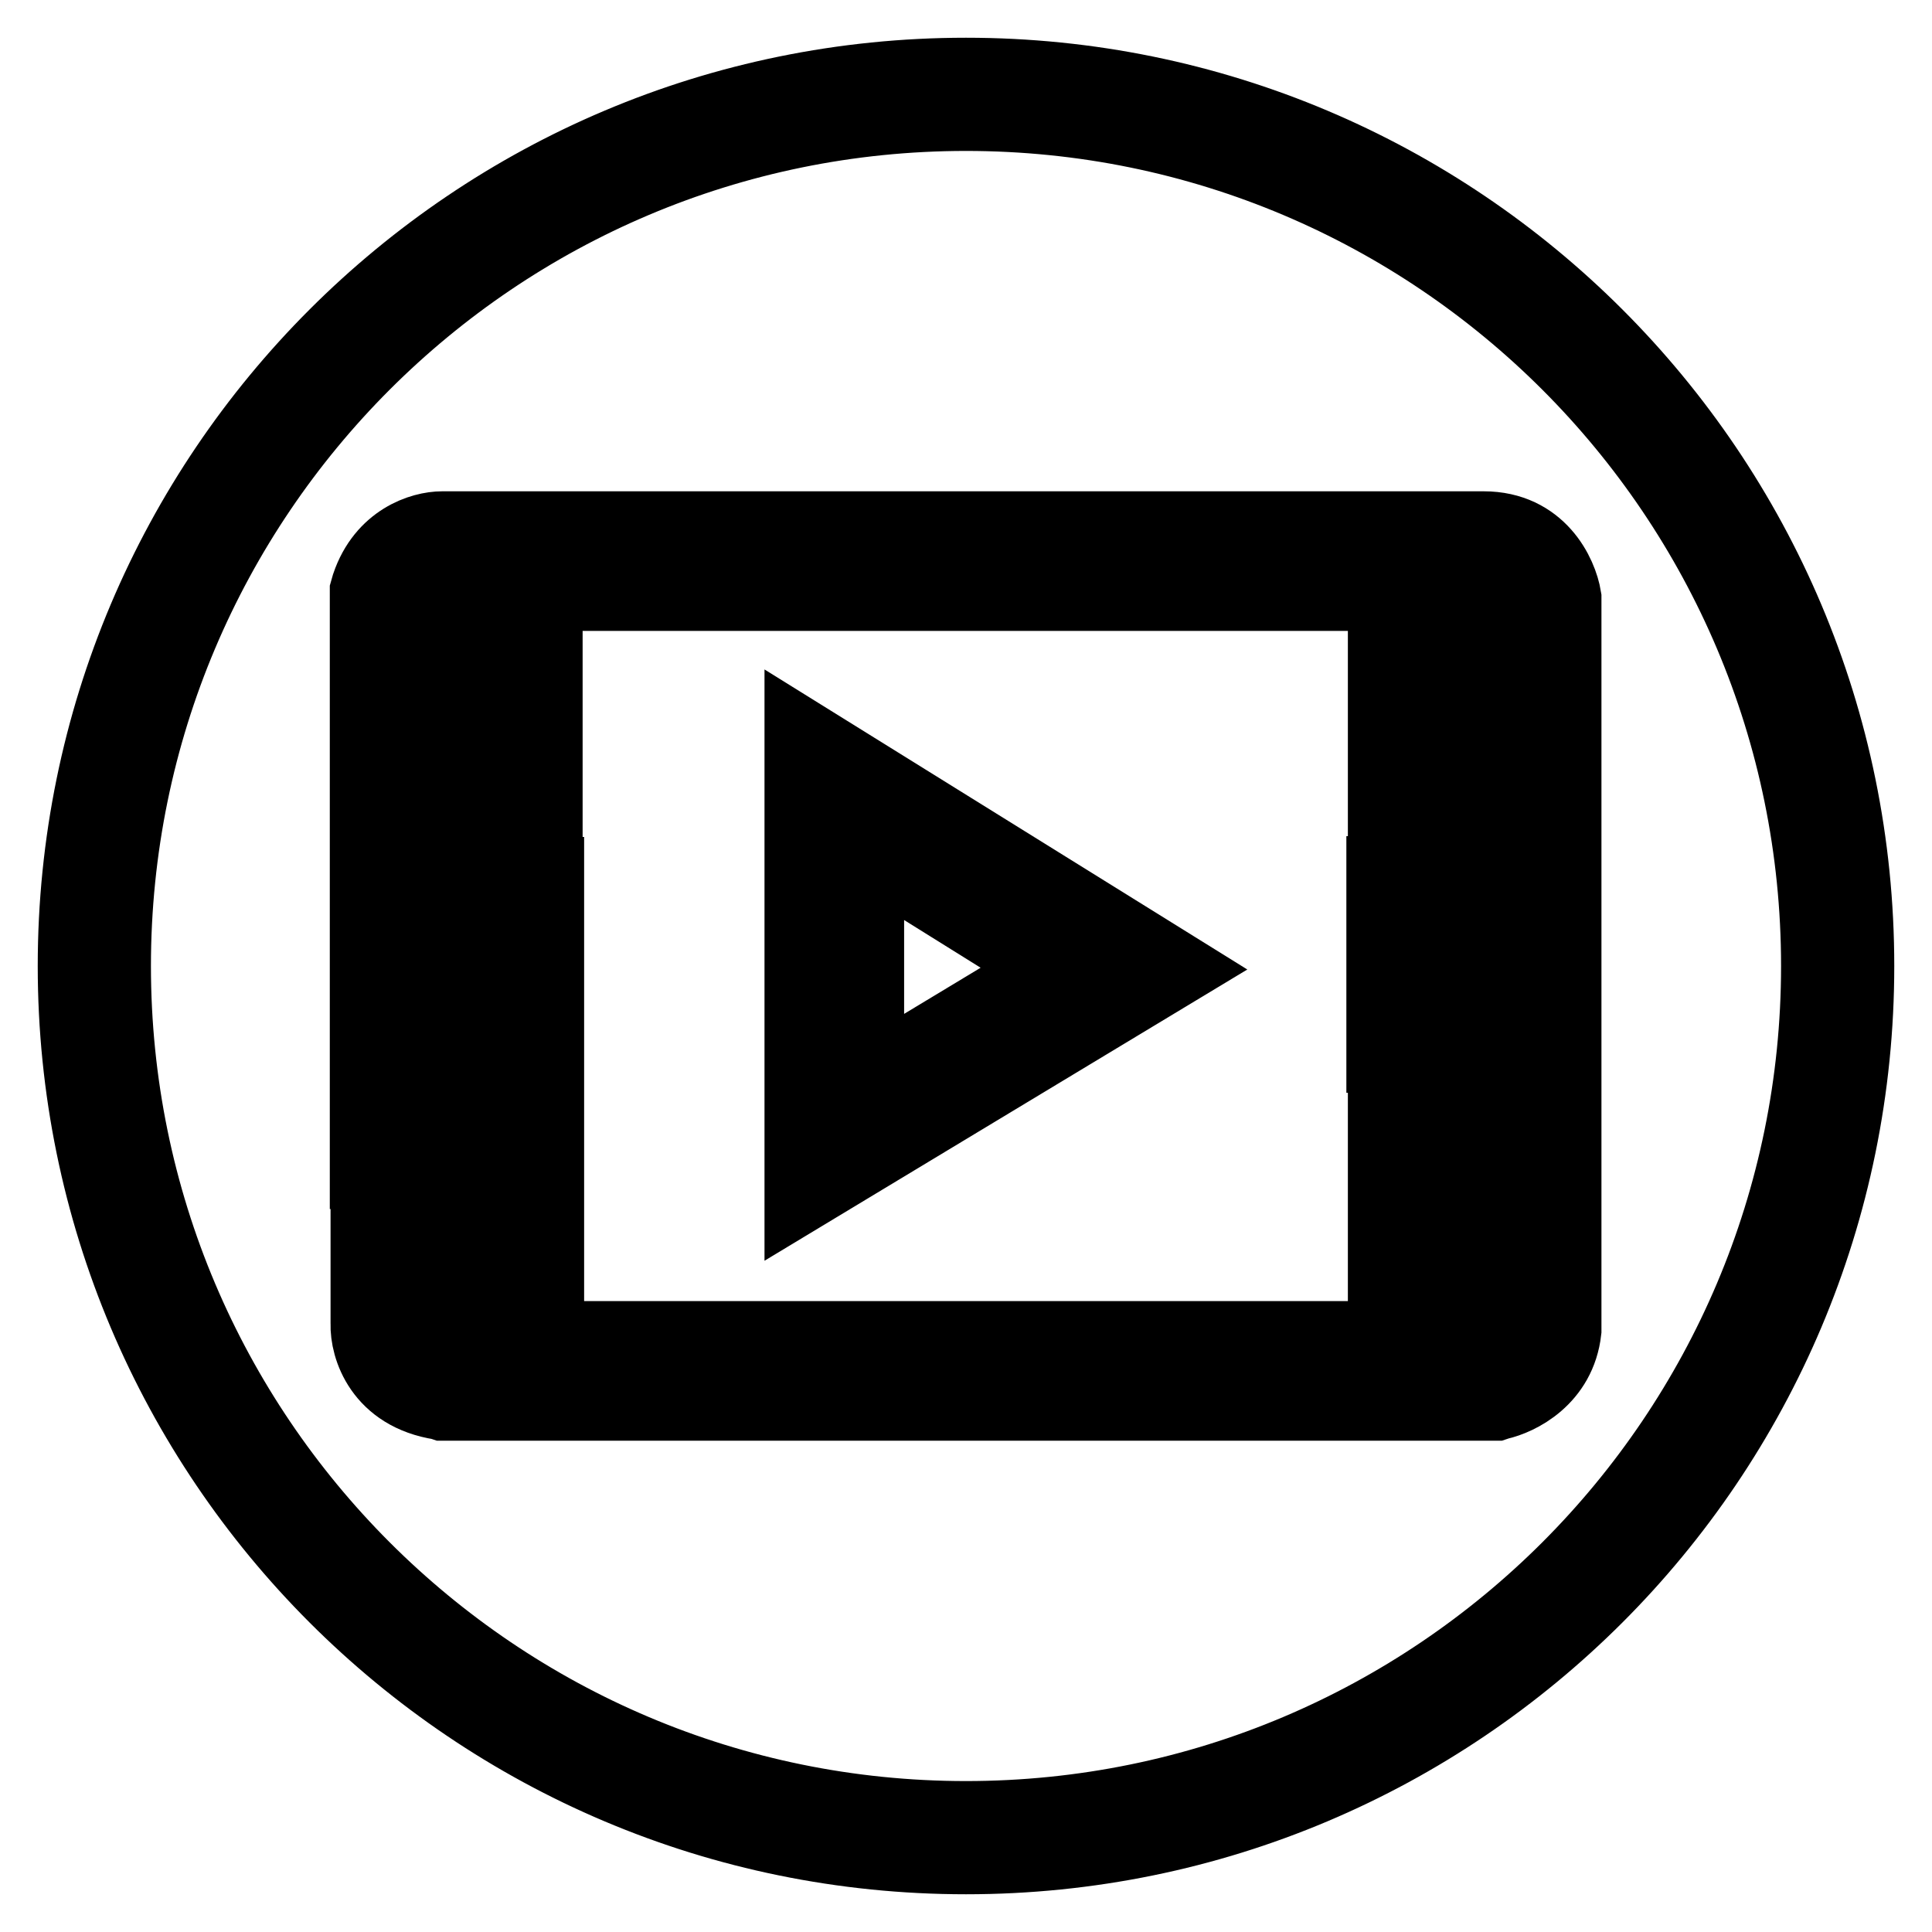
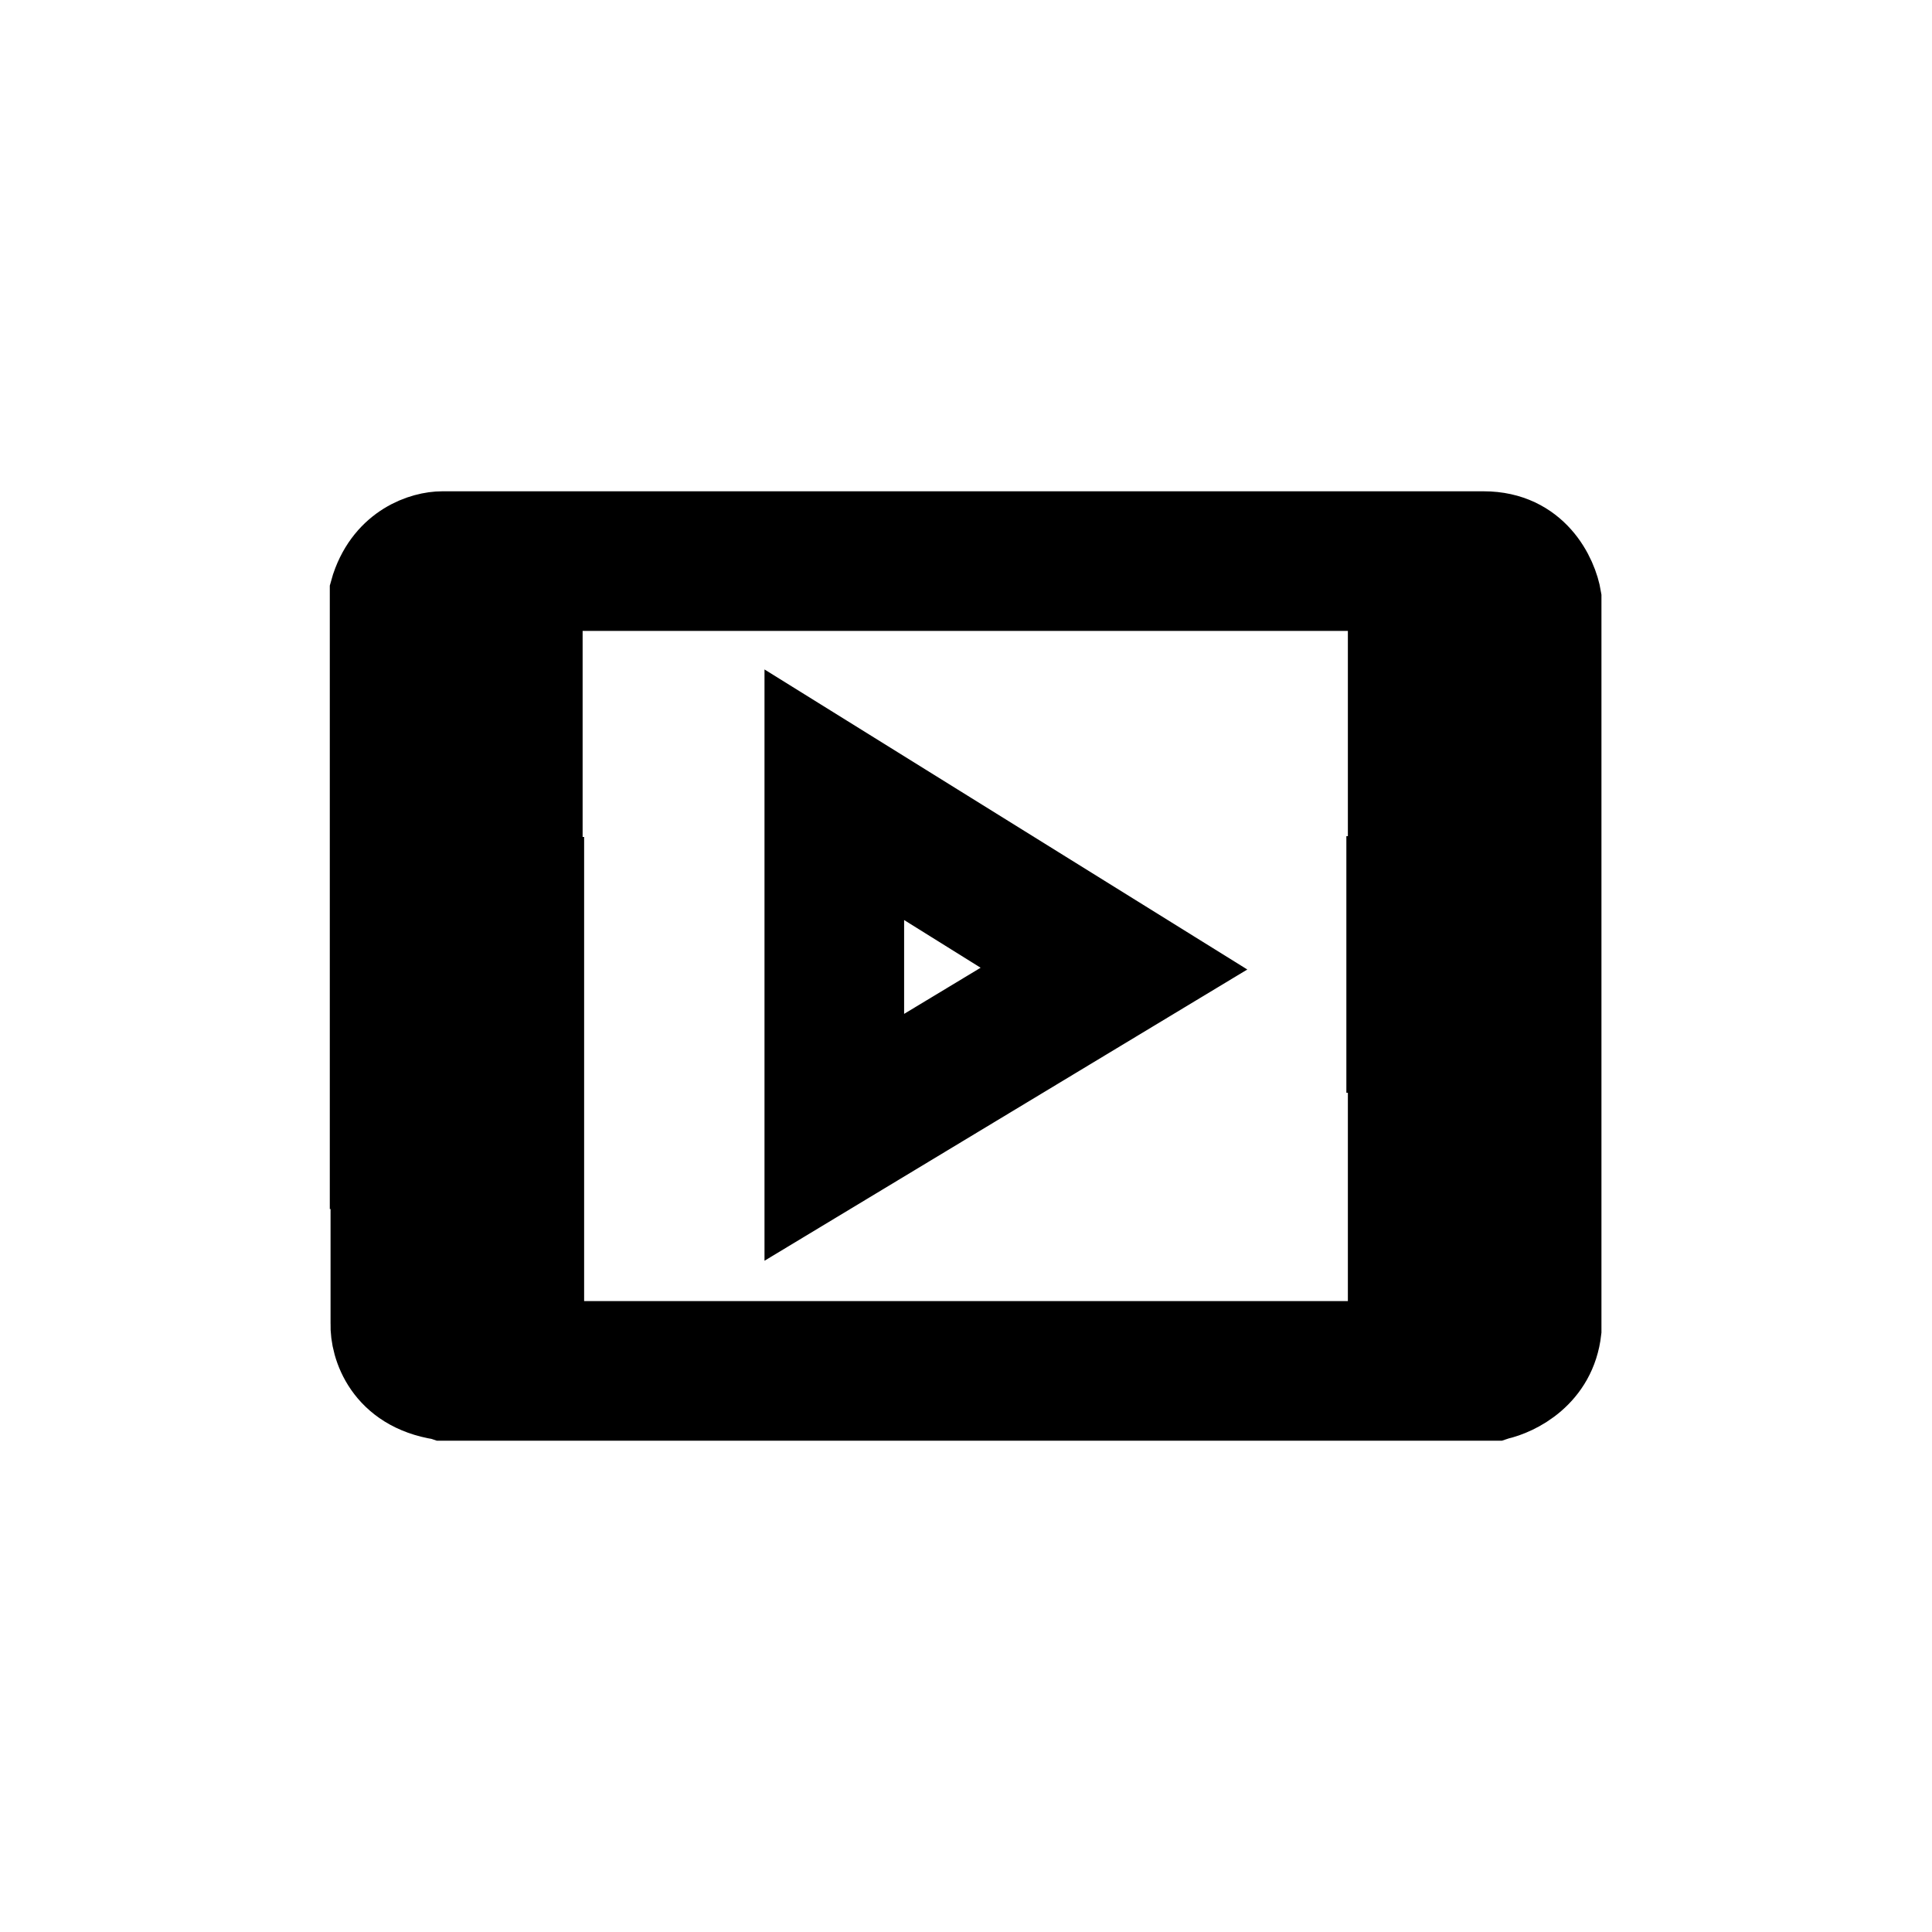
<svg xmlns="http://www.w3.org/2000/svg" version="1.1" x="0px" y="0px" viewBox="0 0 256 256" enable-background="new 0 0 256 256" xml:space="preserve">
  <g>
    <path stroke-width="10" fill-opacity="0" stroke="#000000" d="M198.2,185.9H58.7l-0.3-0.1c-7.8-1.2-9.7-7.3-9.6-10.4v-13.3H64v-6.9H48.7v-23.9H64v-6.8H48.7v-23.7H64 v-6.8H48.7V78.3l0.2-0.7c2-5.9,7-7.5,9.7-7.5h138c7.3,0,10.1,6,10.6,9.1l0,0.3v14.3h-15.2v6.8h15.2v23.7h-15.4v7.1h15.4v23.7h-15.2 v6.8h15.2v14.2l0,0.2c-0.7,6.3-6,8.9-8.7,9.5L198.2,185.9L198.2,185.9z M59.4,177.4h137.8c0.6-0.2,1.4-0.7,1.6-1.8v-5.2h-15.2 v-23.8h15.2v-6.8h-15.4v-24h15.4v-6.8h-15.2V85.4h15.2v-5.1c-0.3-1.1-1-1.7-2.2-1.7h-138c-0.4,0-1.1,0.3-1.6,1.2v5.6h15.2v23.7 H57.2v6.8h15.2v23.8H57.2v7h15.2v23.8H57.2v4.9C57.2,176.5,58,177.1,59.4,177.4z" />
    <path stroke-width="10" fill-opacity="0" stroke="#000000" d="M106.3,158.2V97.7l49.4,30.7L106.3,158.2z M114.8,112.9v30.3l24.7-14.9L114.8,112.9z" />
-     <path stroke-width="10" fill-opacity="0" stroke="#000000" d="M128,10C62.8,10,10,62.8,10,128c0,65.2,52.8,118,118,118c65.2,0,118-52.8,118-118C246,62.8,193.2,10,128,10 L128,10z M128,241c-62.4,0-113-50.6-113-113C15,65.6,65.6,15,128,15c62.4,0,113,50.6,113,113S190.4,241,128,241L128,241z" />
  </g>
</svg>